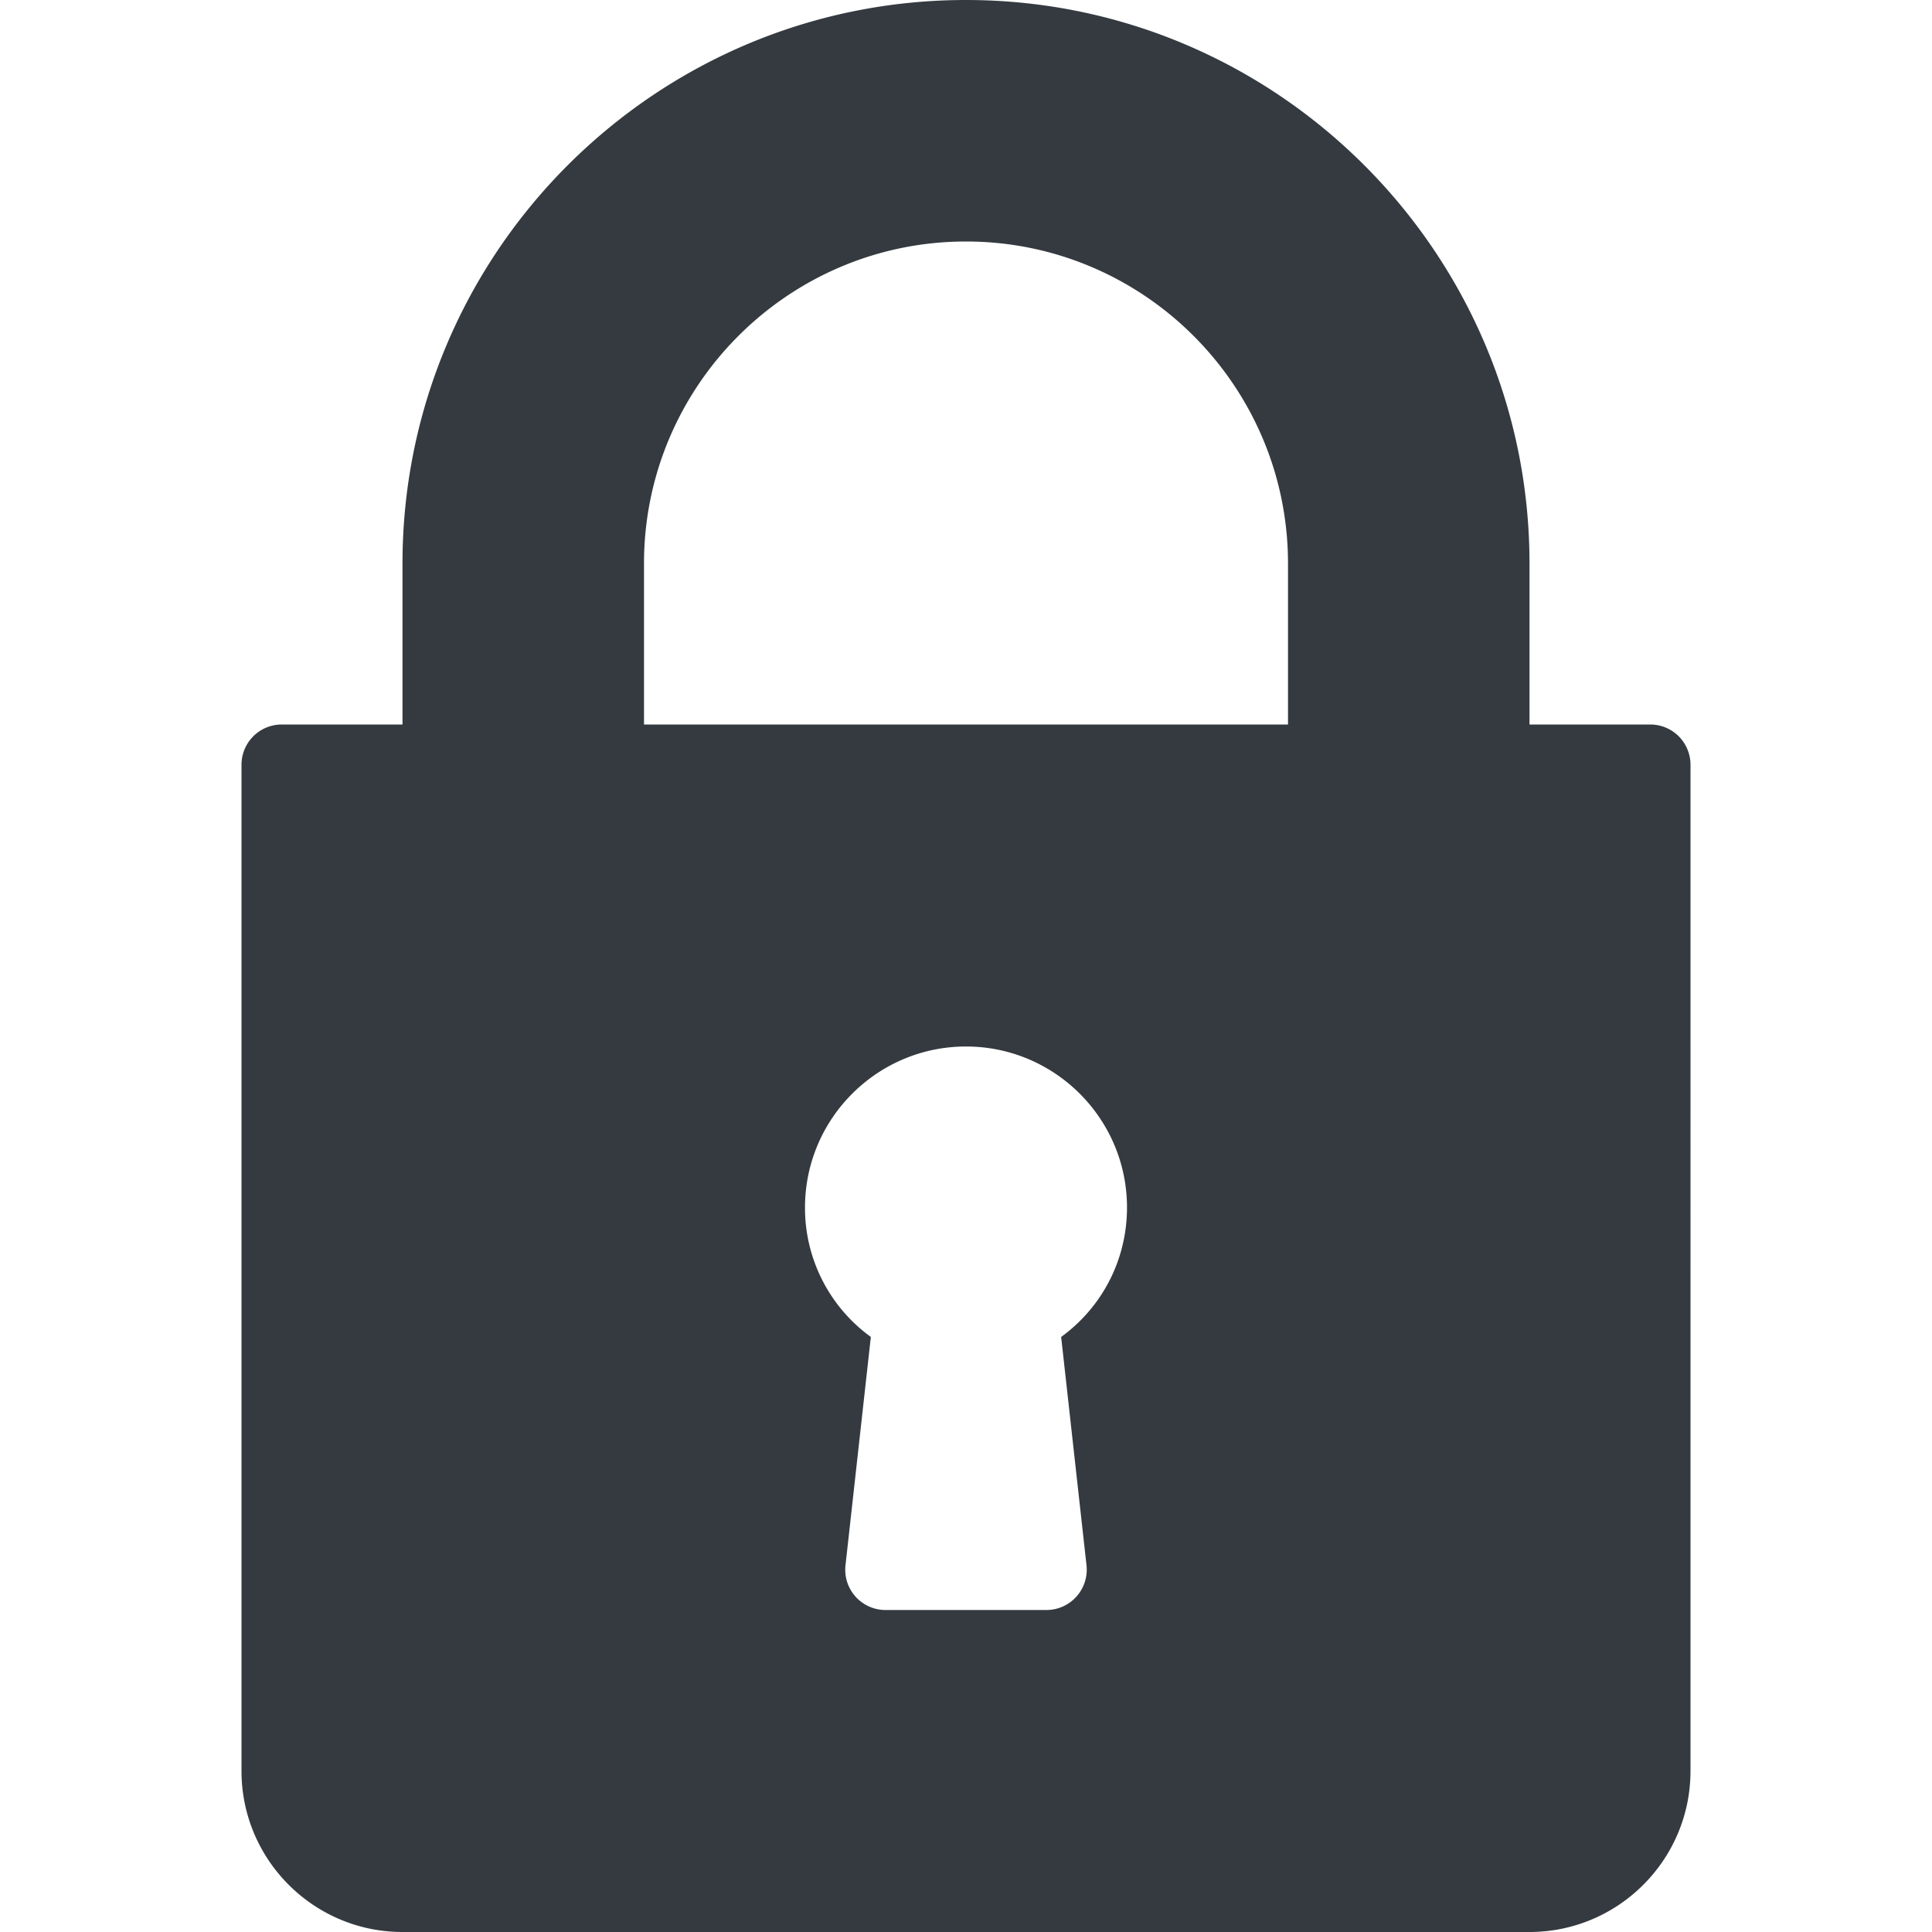
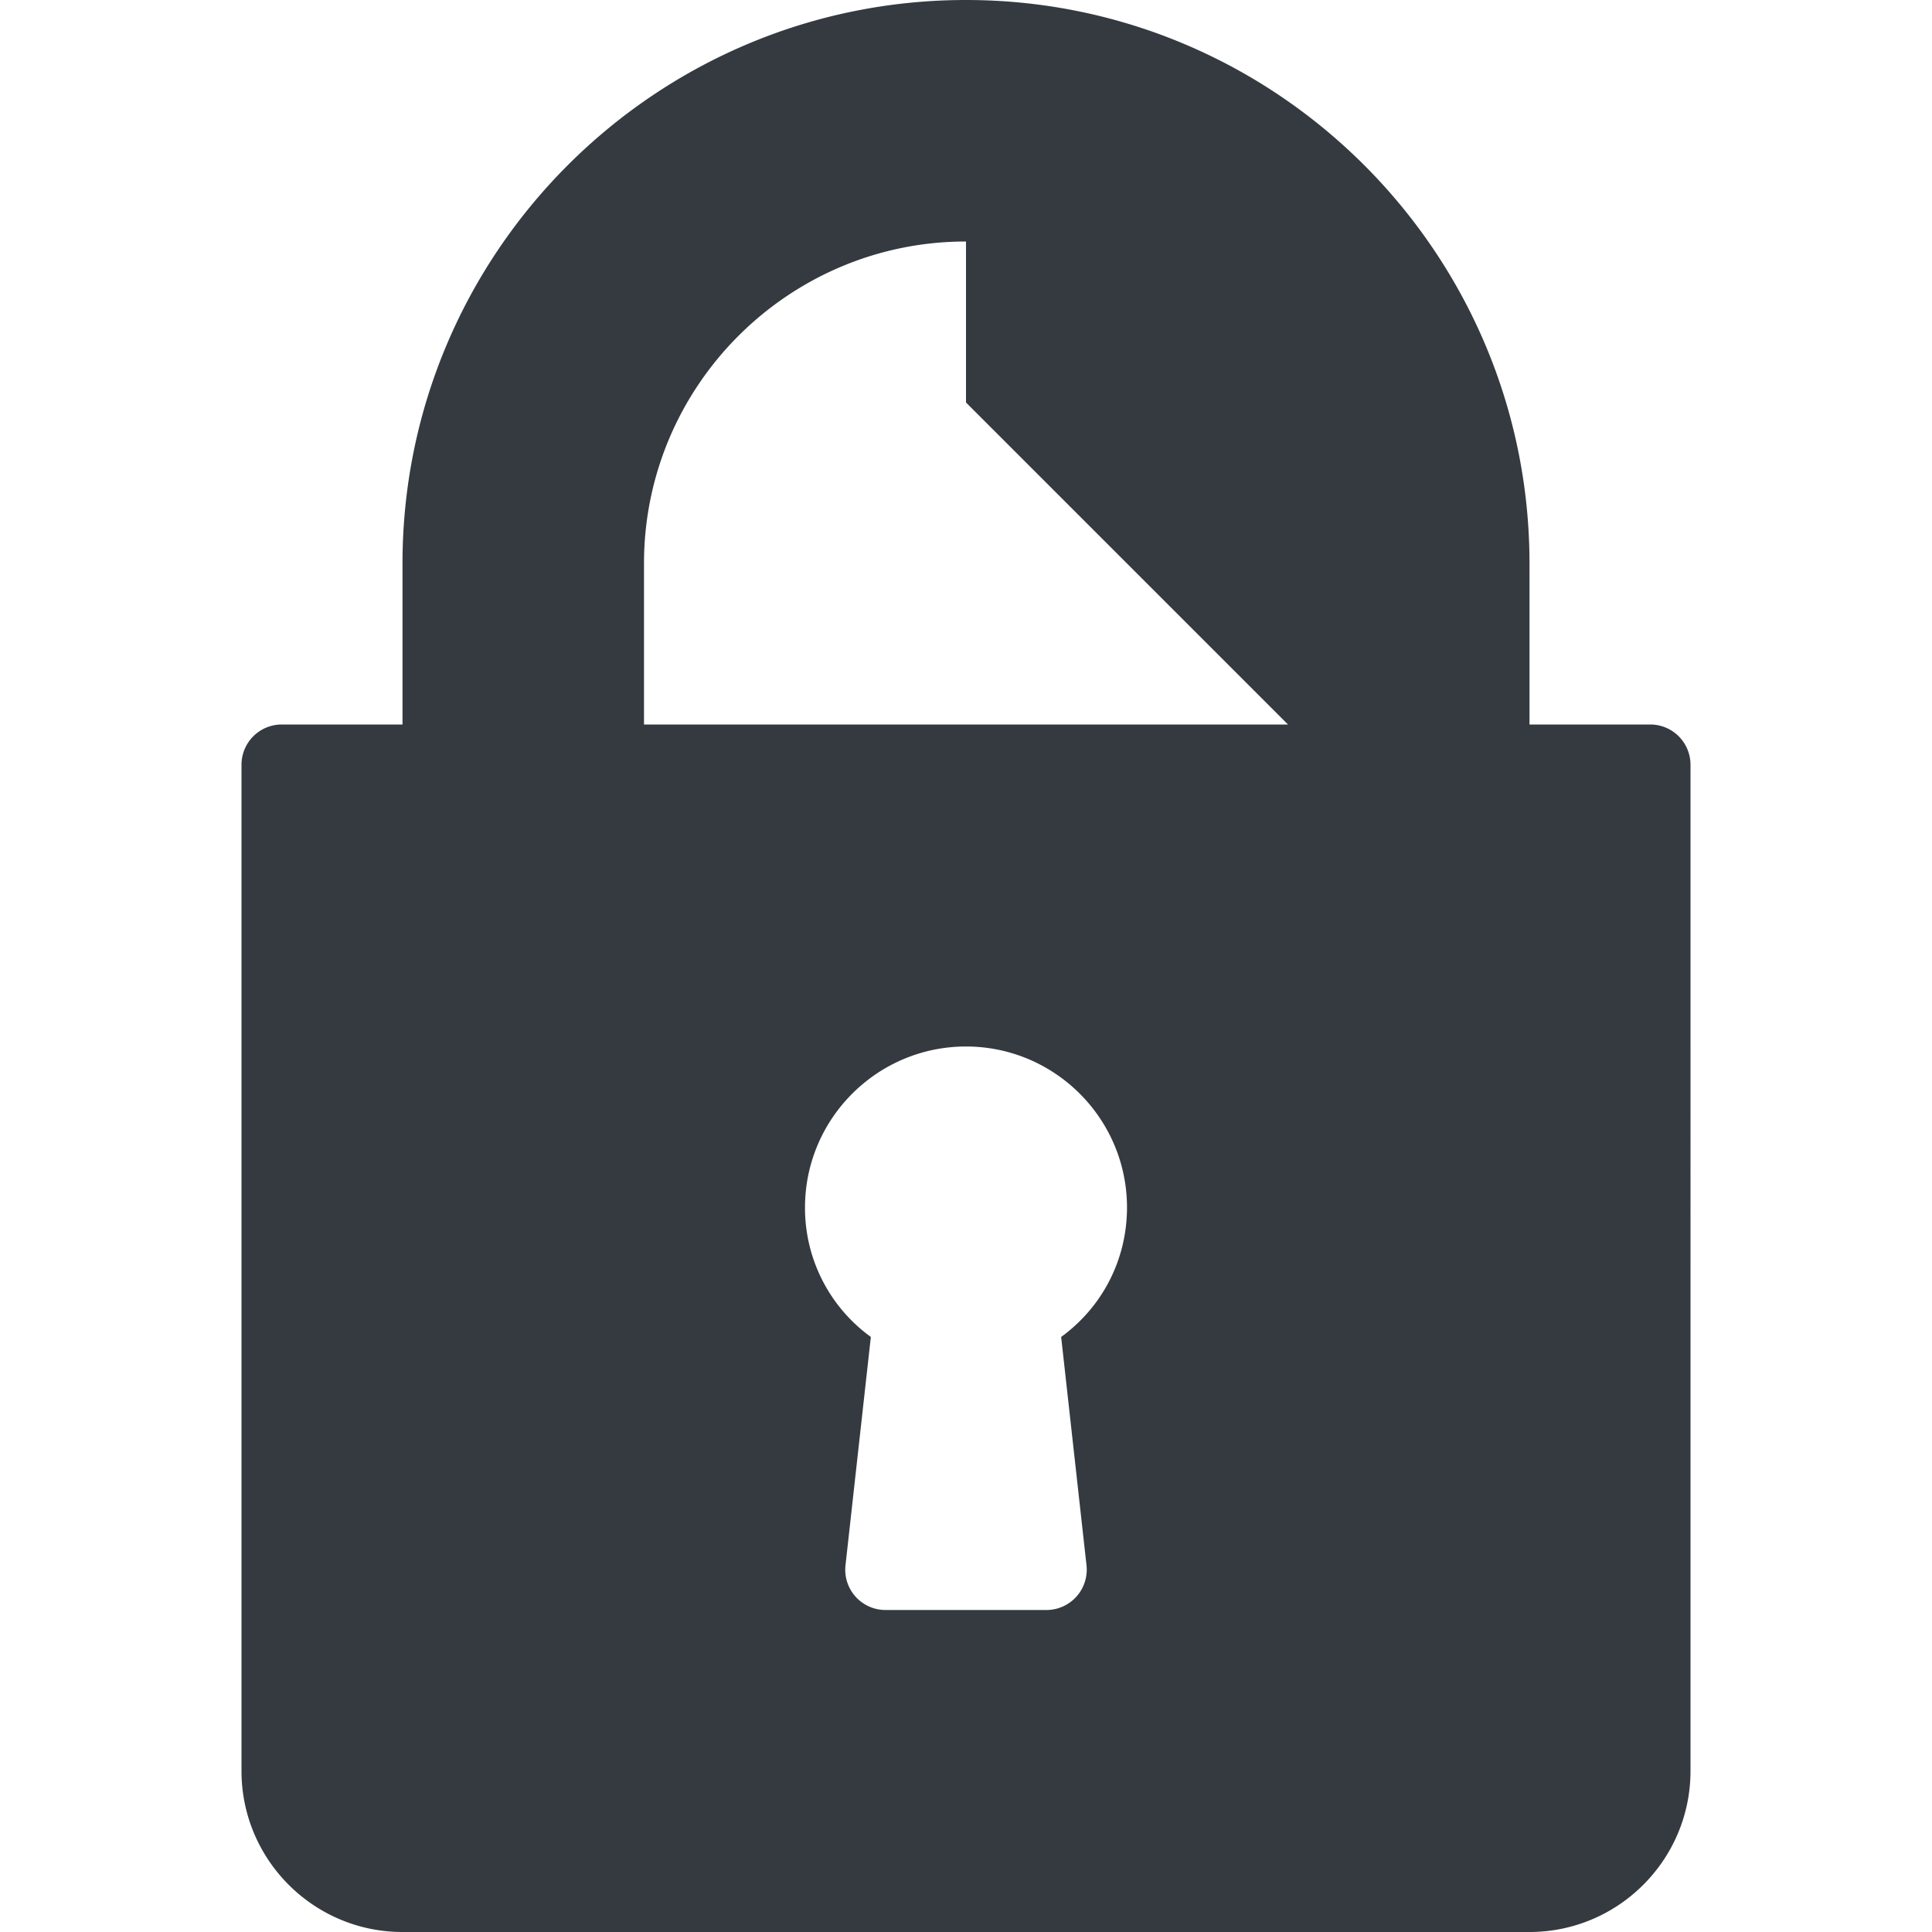
<svg xmlns="http://www.w3.org/2000/svg" width="16" height="16" viewBox="0 0 24 24" fill="none">
-   <path d="M20.5 9H19V7c0-3.86-3.14-7-7-7S5 3.14 5 7v2H3.5a.5.5 0 0 0-.5.5V22c0 1.103.897 2 2 2h14c1.103 0 2-.897 2-2V9.5a.5.5 0 0 0-.5-.5zm-7.003 10.445A.501.501 0 0 1 13 20h-2a.5.5 0 0 1-.497-.555l.315-2.837A1.978 1.978 0 0 1 10 15c0-1.103.897-2 2-2s2 .897 2 2c0 .646-.306 1.236-.818 1.608l.315 2.837zM16 9H8V7c0-2.206 1.794-4 4-4s4 1.794 4 4v2z" fill="#343a40" />
+   <path d="M20.5 9H19V7c0-3.86-3.14-7-7-7S5 3.14 5 7v2H3.5a.5.5 0 0 0-.5.5V22c0 1.103.897 2 2 2h14c1.103 0 2-.897 2-2V9.5a.5.5 0 0 0-.5-.5zm-7.003 10.445A.501.501 0 0 1 13 20h-2a.5.5 0 0 1-.497-.555l.315-2.837A1.978 1.978 0 0 1 10 15c0-1.103.897-2 2-2s2 .897 2 2c0 .646-.306 1.236-.818 1.608l.315 2.837zM16 9H8V7c0-2.206 1.794-4 4-4v2z" fill="#343a40" />
</svg>